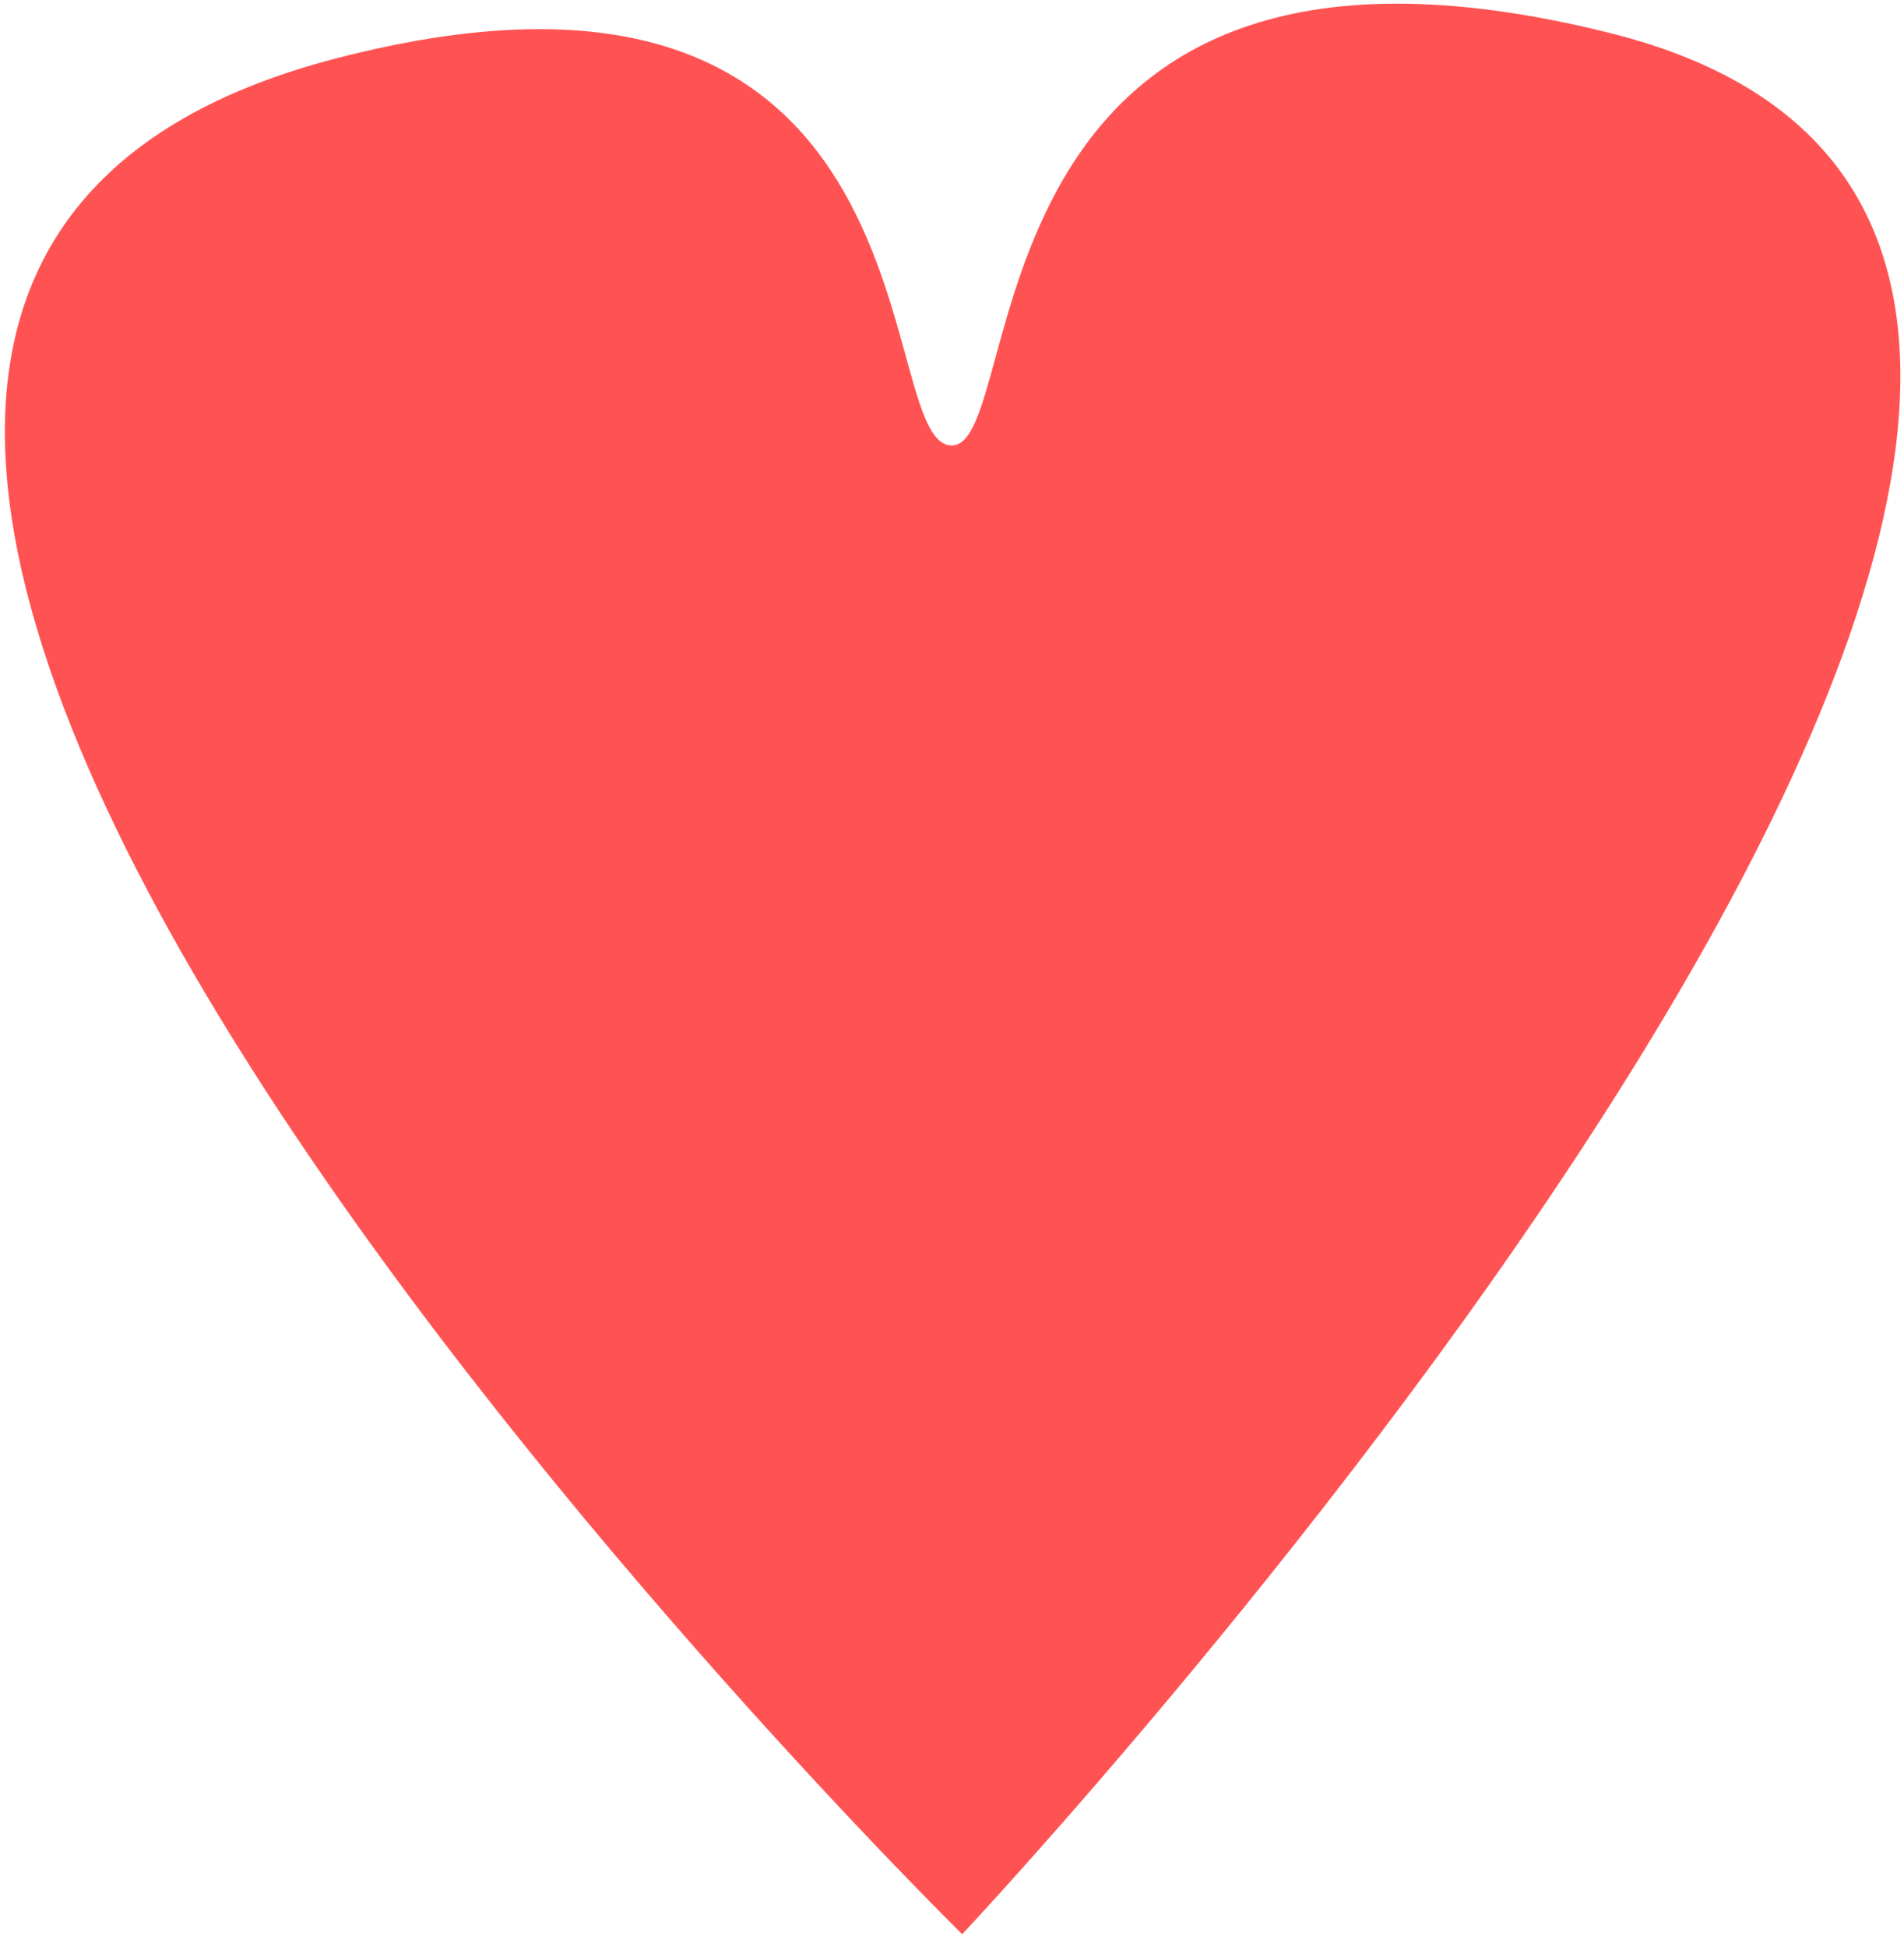
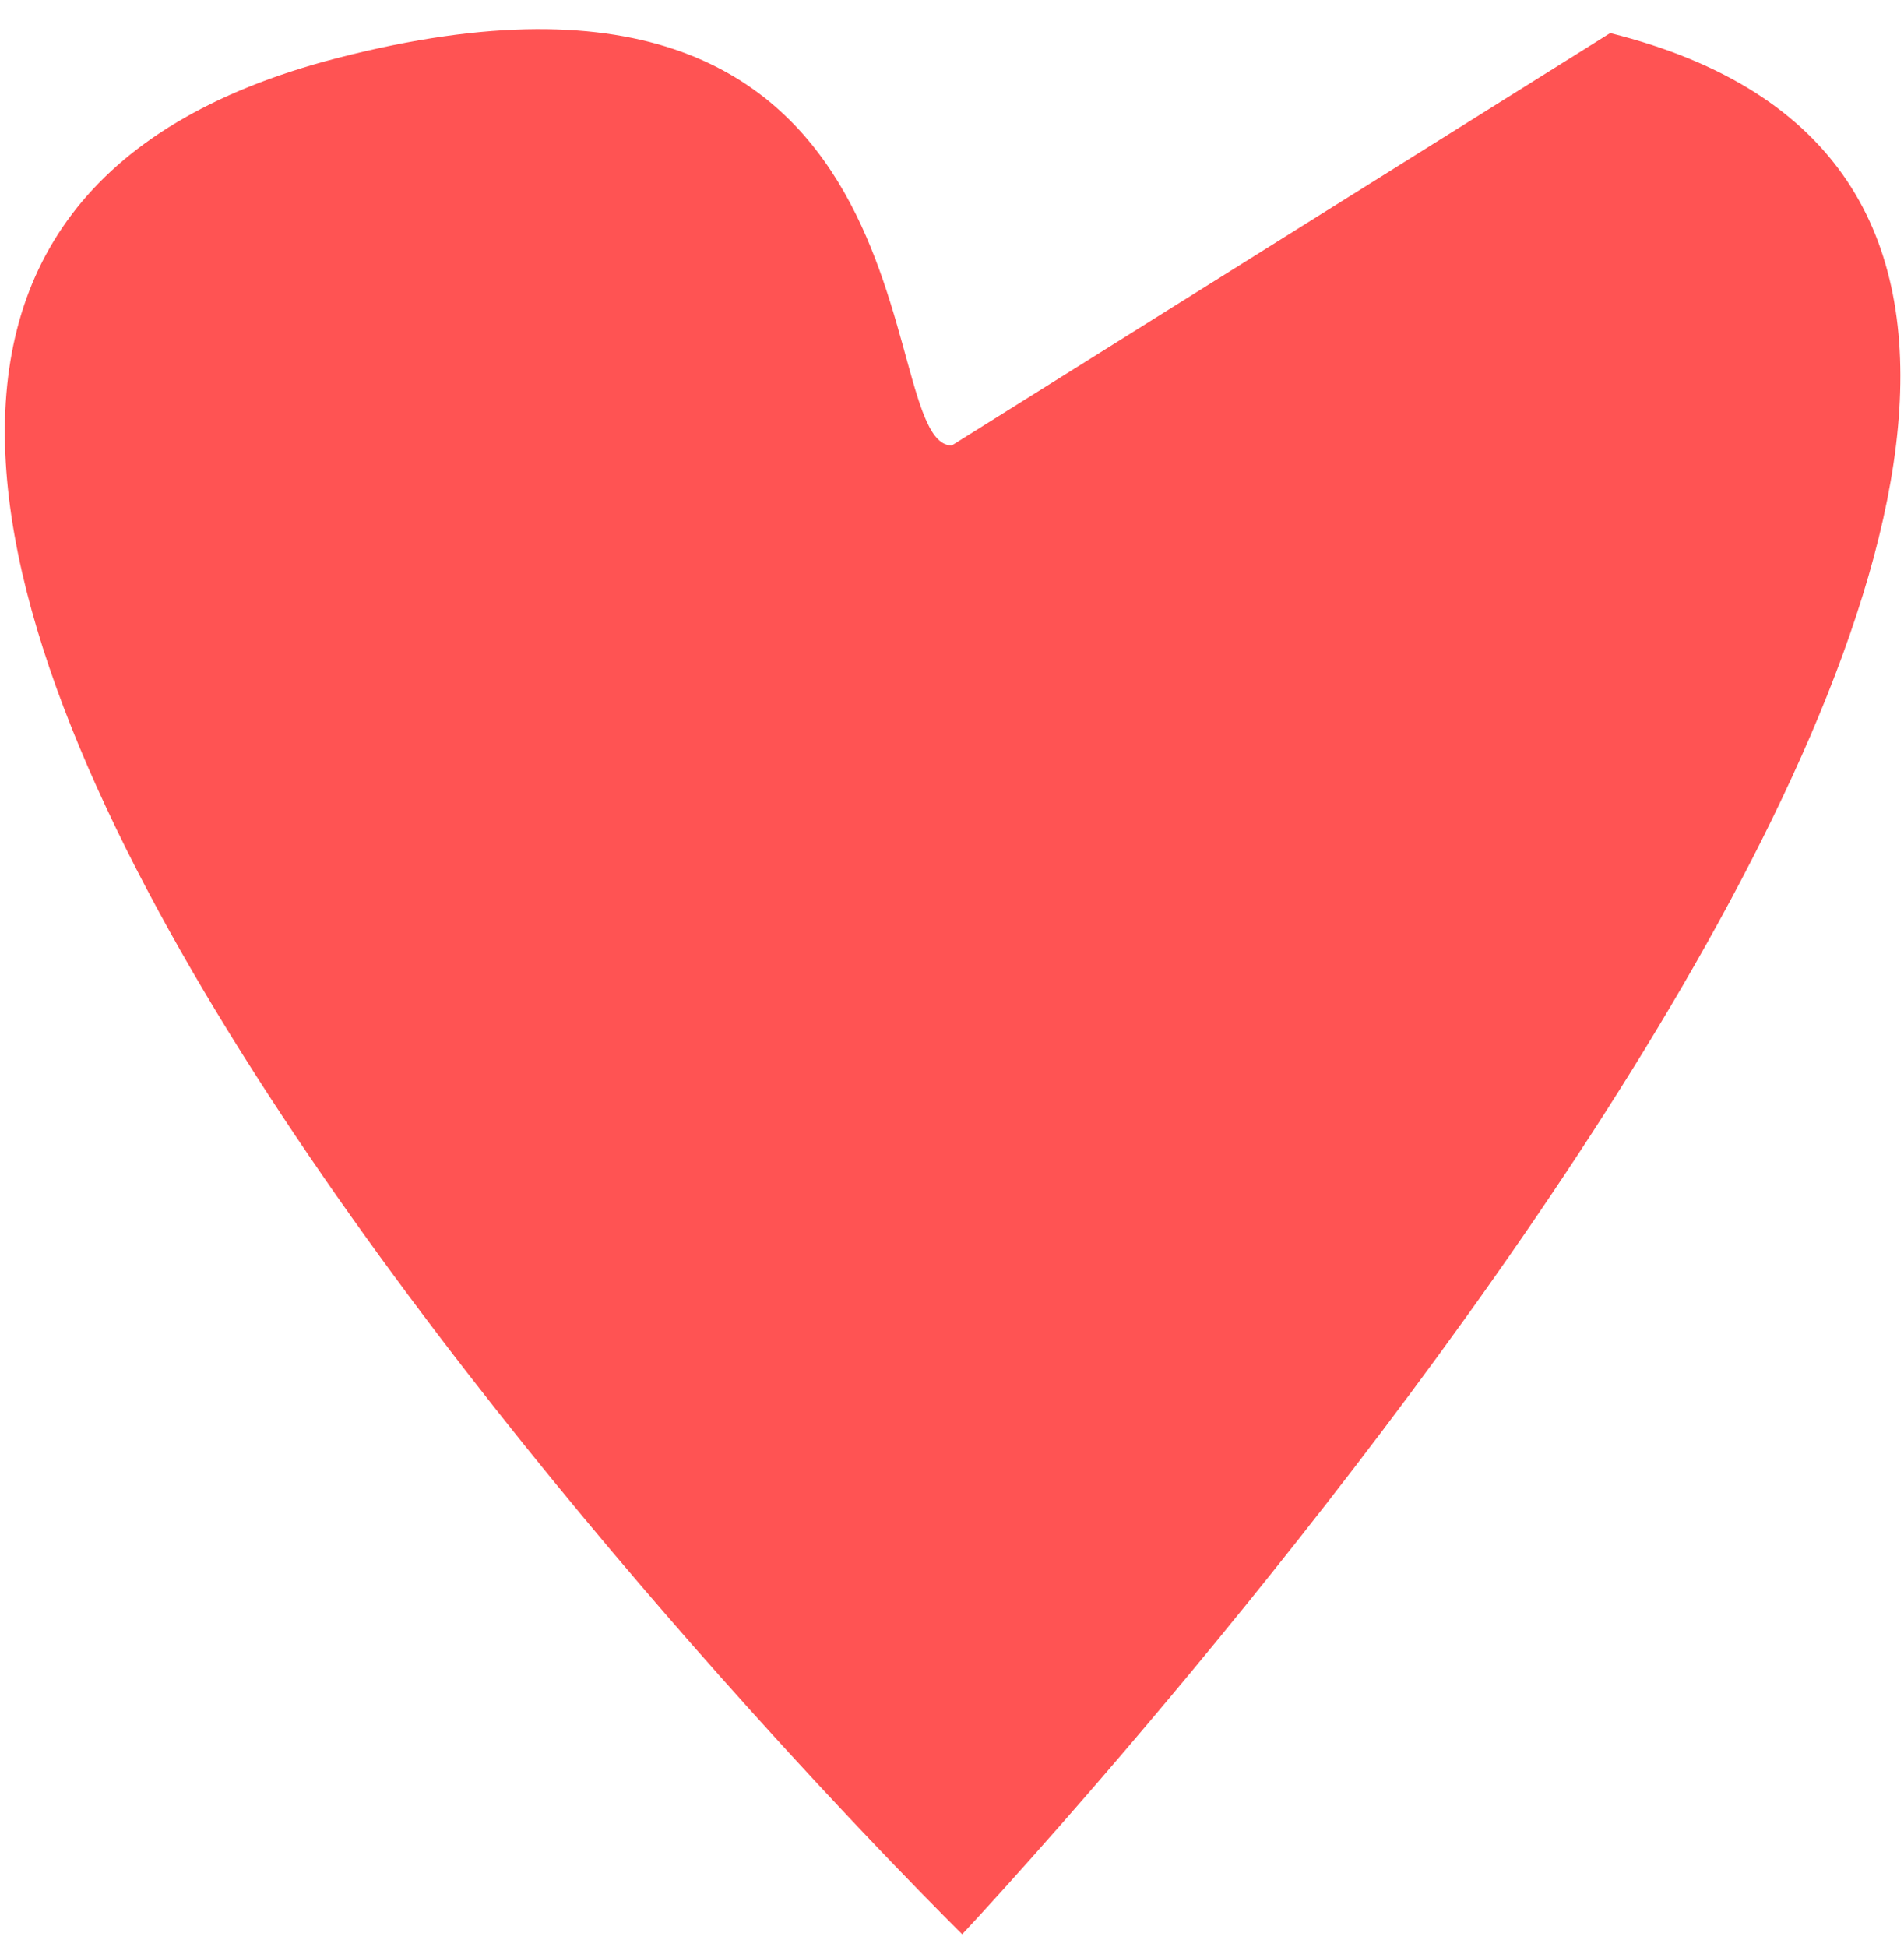
<svg xmlns="http://www.w3.org/2000/svg" width="134px" height="137px" viewBox="0 0 134 137">
  <title>Ensemble_animation</title>
  <g id="Desktop" stroke="none" stroke-width="1" fill="none" fill-rule="evenodd">
    <g id="Home" transform="translate(-210, -1935)" fill="#FF5353">
      <g id="Section_3" transform="translate(0, 1701)">
        <g id="Tous-ensembles" transform="translate(81, 208)">
          <g id="Group" transform="translate(84, 0)">
            <g id="Fill-1" transform="translate(45.342, 26.258)">
-               <path d="M112.982,2.07 C177.869,18.284 67.376,135.844 67.376,135.844 C67.376,135.844 -48.154,22.345 23.352,3.841 C66.643,-7.366 60.865,31.087 66.643,31.087 C72.163,31.087 66.758,-9.484 112.982,2.07 Z" />
+               <path d="M112.982,2.07 C177.869,18.284 67.376,135.844 67.376,135.844 C67.376,135.844 -48.154,22.345 23.352,3.841 C66.643,-7.366 60.865,31.087 66.643,31.087 Z" />
            </g>
          </g>
        </g>
      </g>
    </g>
  </g>
</svg>